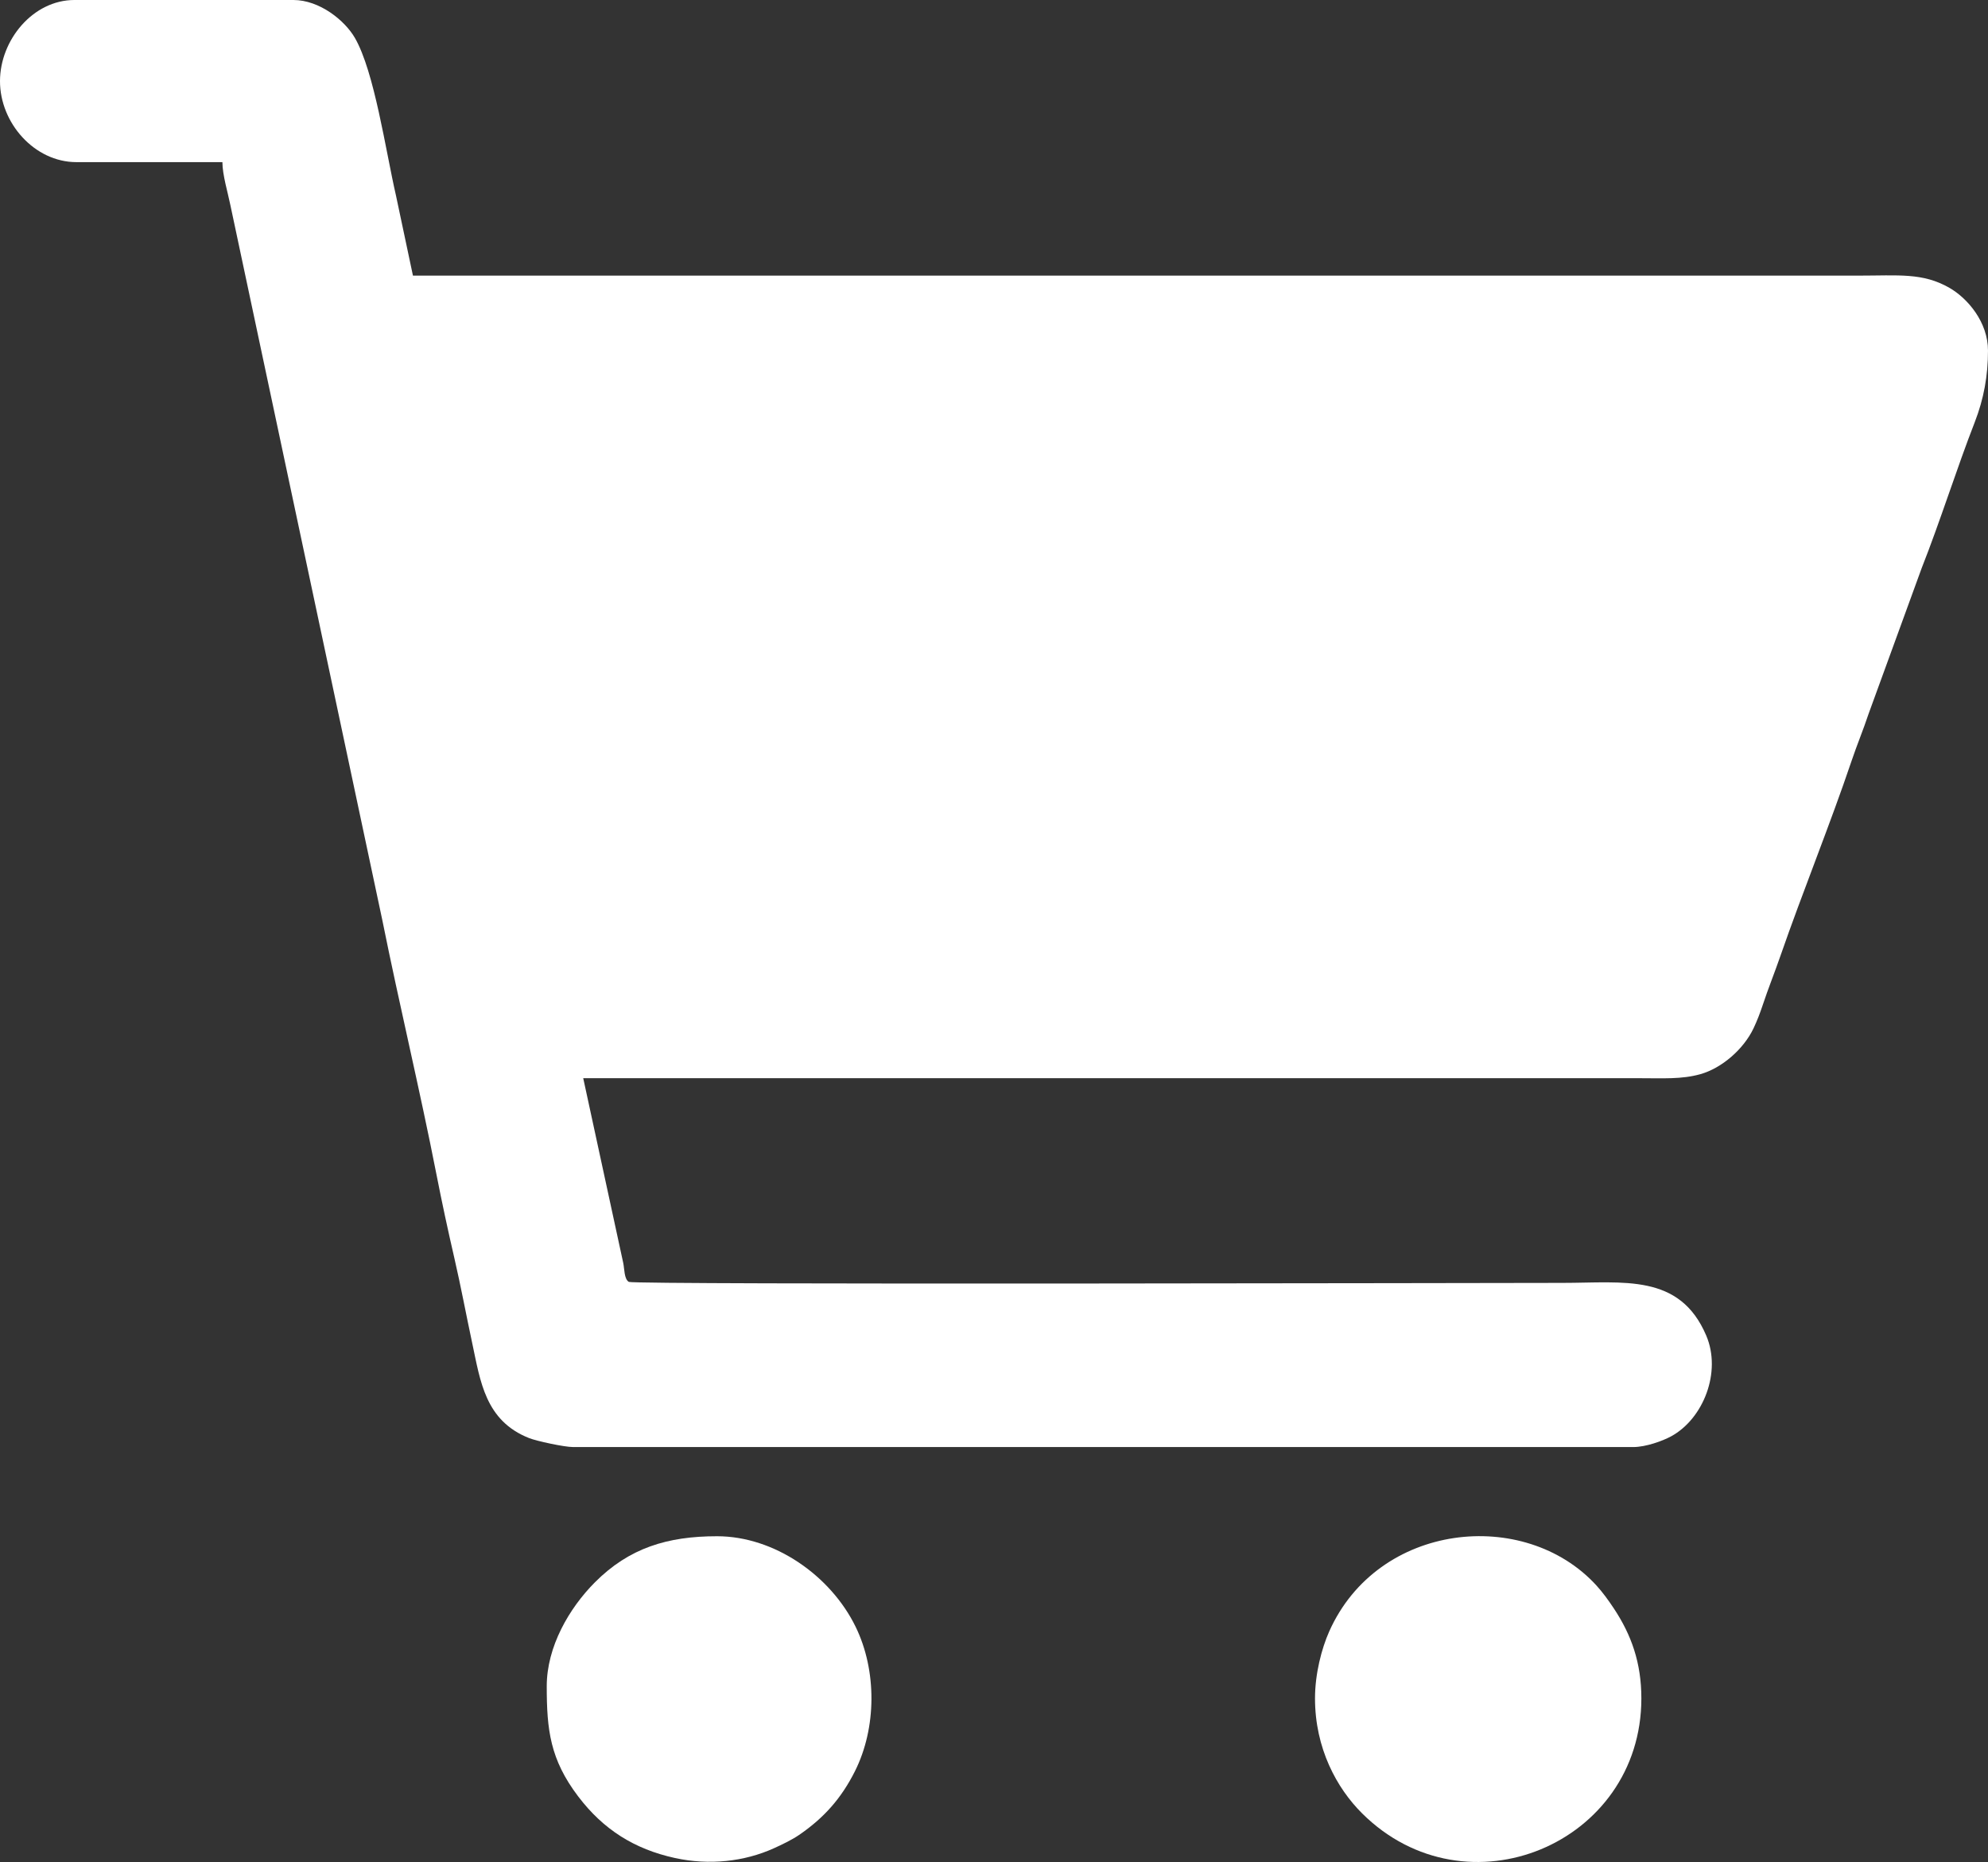
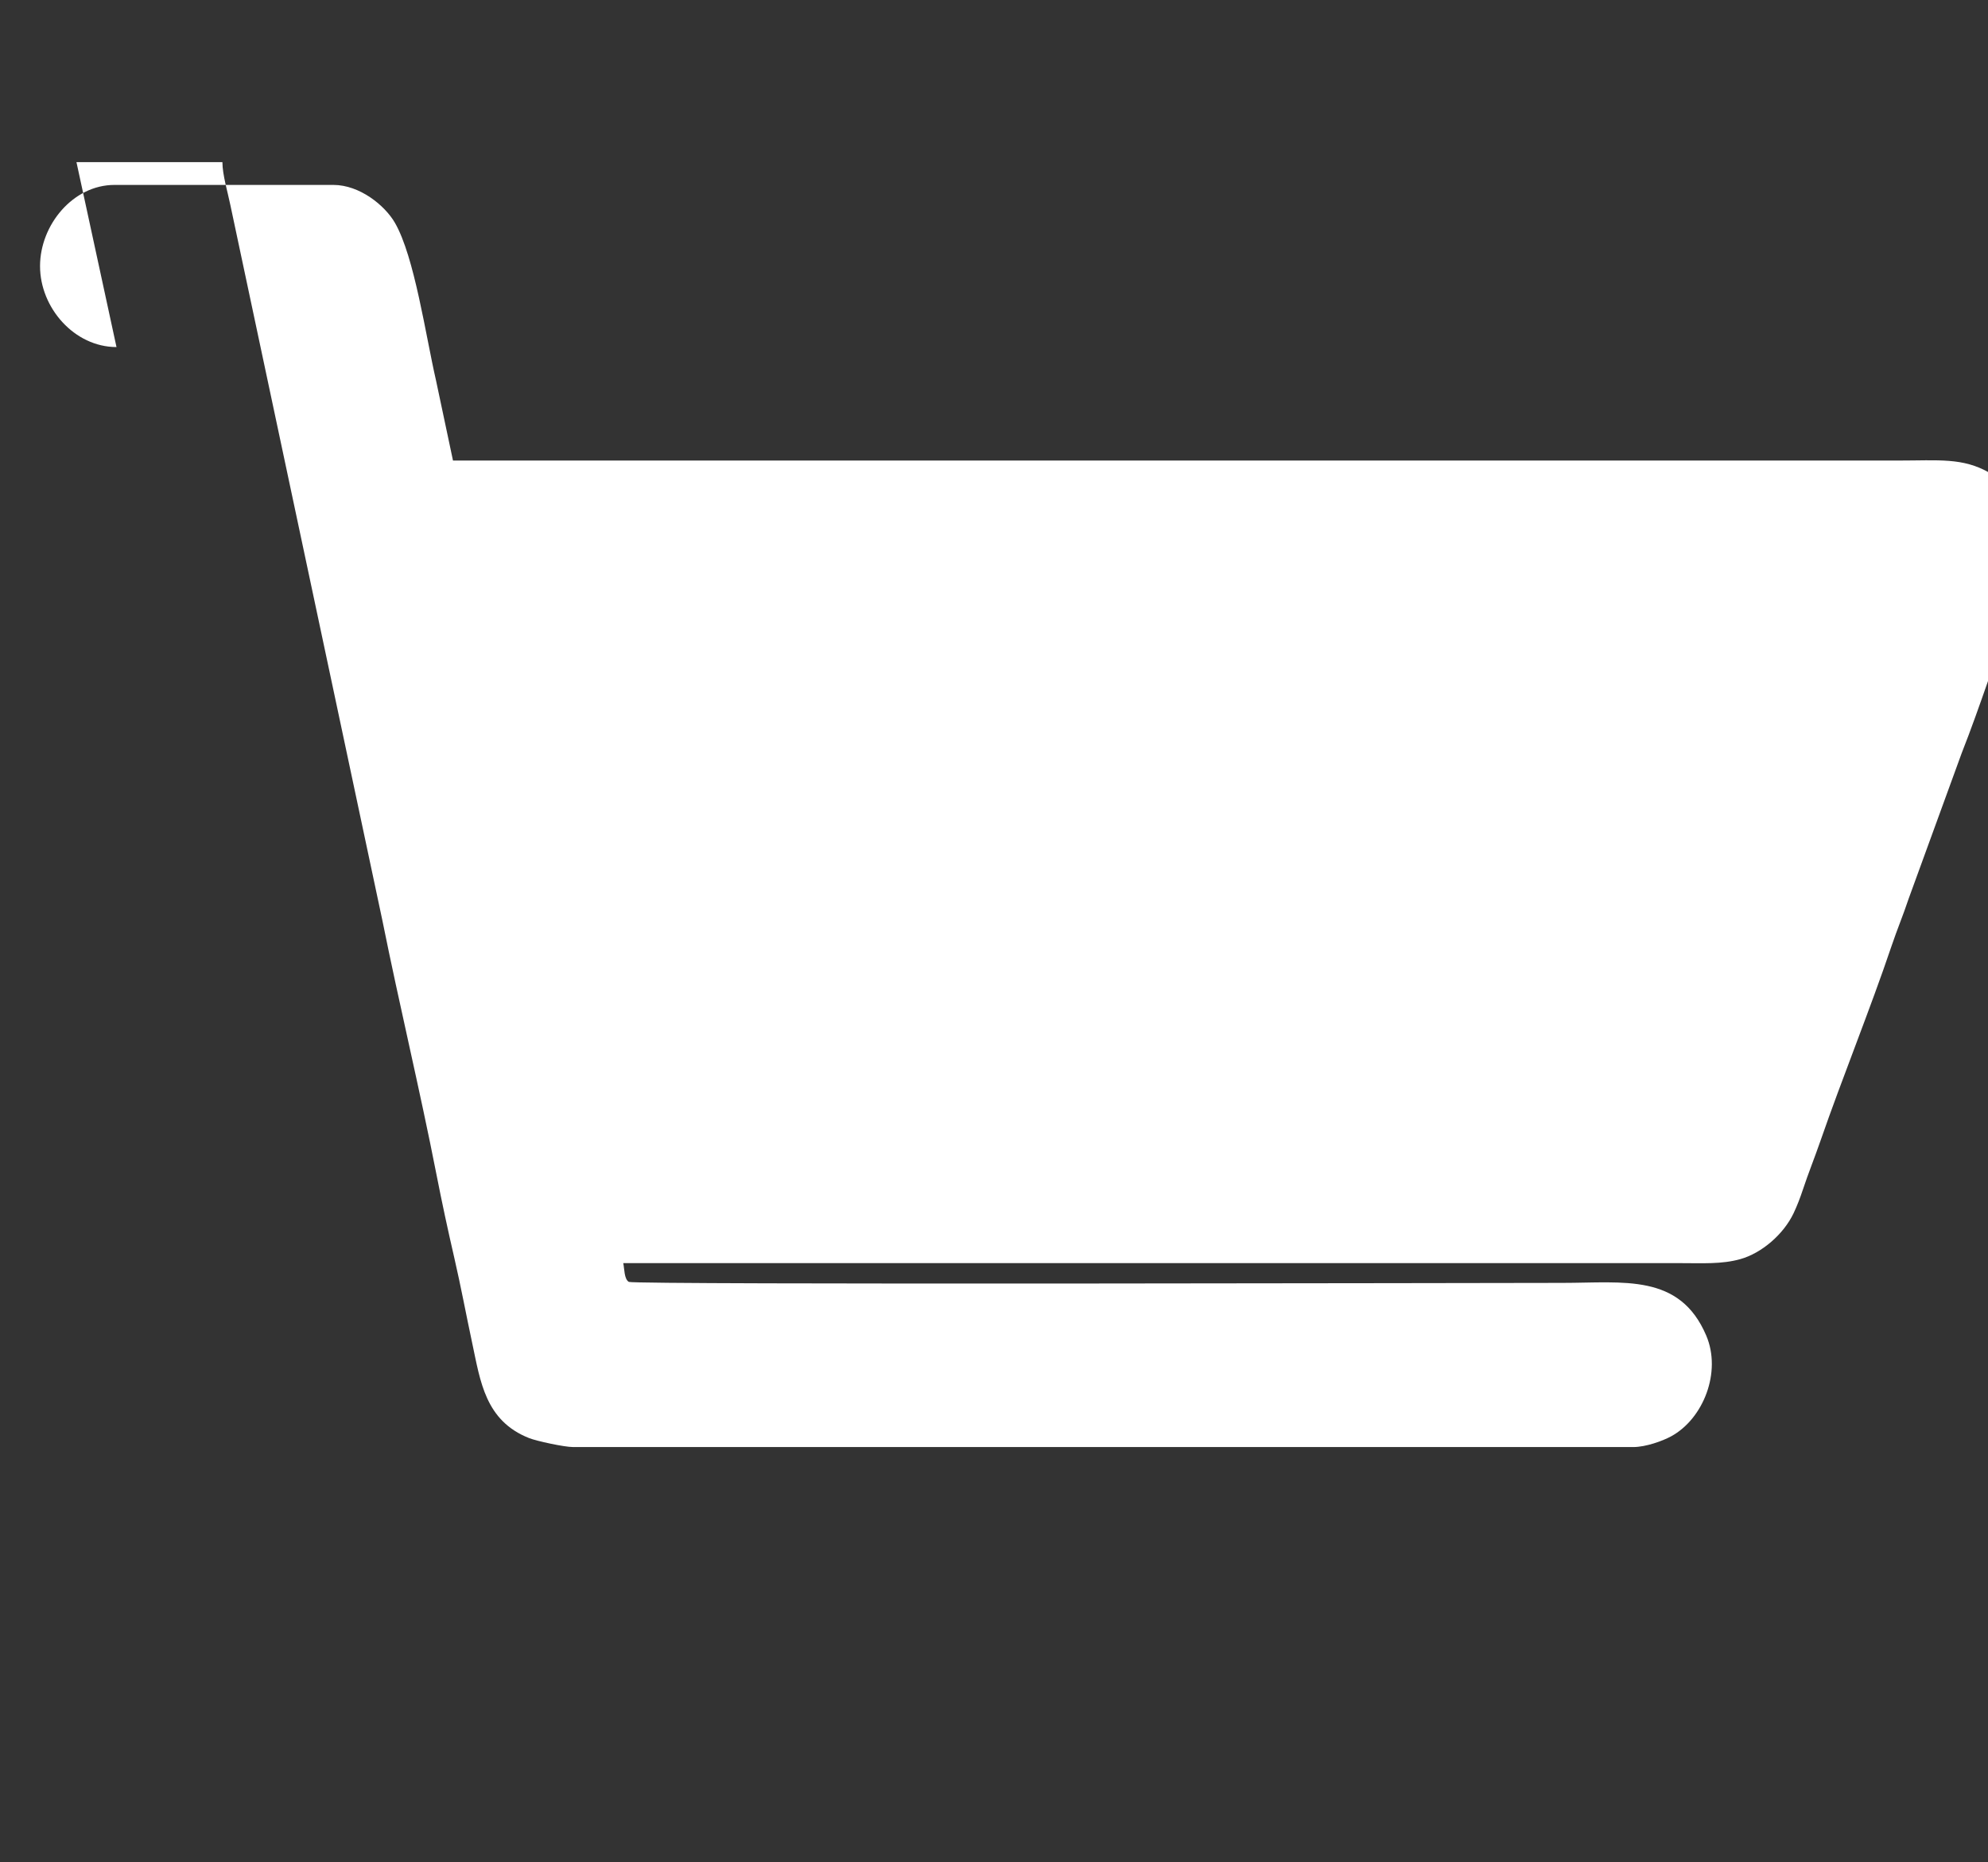
<svg xmlns="http://www.w3.org/2000/svg" xml:space="preserve" width="145.942mm" height="136.719mm" style="shape-rendering:geometricPrecision; text-rendering:geometricPrecision; image-rendering:optimizeQuality; fill-rule:evenodd; clip-rule:evenodd" viewBox="0 0 16877.39 15810.8">
  <rect x="0" y="0" width="16877.39" height="15810.8" fill="#333333" stroke="none" />
  <defs>
    <style type="text/css">  .fil0 {fill:white}  </style>
  </defs>
  <g id="Слой_x0020_1">
    <g id="_2727054677680">
-       <path class="fil0" d="M649.1 1376.73l1239.07 0c0,106.95 47.03,262.52 67.22,363l1290.69 6074.85c144.02,716.64 317.79,1435.01 459.05,2156.75 47.46,242.48 96.42,469.32 151.63,708.83 57.32,248.7 99.1,476.62 152.32,725.34 69.18,323.25 109.89,659.25 484.36,806.33 62.25,24.45 296.6,75.53 371.91,75.53l9000.41 0c105.73,0 248.46,-51.16 321.81,-91.21 273.97,-149.59 429.43,-546.28 297.82,-855.4 -225.69,-530.09 -701.19,-447.34 -1221.96,-447.34 -575.46,0 -7882.66,17.3 -7924.92,-8.53 -40.2,-24.56 -36.8,-109.39 -47.17,-159.33l-339.96 -1570.26c2988.67,0 5977.33,0 8966,0 200.6,0 358.83,10.34 516.9,-33.8 182.49,-50.95 368.35,-211.85 452.87,-390.37 31.11,-65.71 56.63,-133.44 77.87,-197.47 47.76,-144 99,-269.36 150.38,-417.52 187.25,-539.99 423.29,-1120.02 602.6,-1651.81 48.54,-143.93 99.63,-264.44 146.14,-404.56l450.35 -1236.15c156.29,-395.18 297.6,-846.69 449.69,-1236.8 78.12,-200.38 113.16,-398.49 113.17,-609.53l0 -0.12c-0.01,-242.23 -172.91,-444.31 -327.45,-532.99 -227.21,-130.41 -430.44,-103.72 -773.94,-103.72 -4090.06,0 -8180.11,0 -12270.17,0l-144.42 -681.62c-86.92,-376.99 -182.14,-1049.36 -348.85,-1337.65 -85.46,-147.78 -299.31,-321.19 -522.06,-321.19l-1858.6 0c-351.82,0 -631.24,339.61 -631.88,688.43 -0.64,354.44 291.63,688.3 649.09,688.3z" />
-       <path class="fil0" d="M11163.93 14421.32c0,423.89 184.2,762.03 400.07,976.66 884.88,879.76 2370.6,259.54 2370.6,-976.66 0,-302.38 -85.1,-540 -233.97,-764.15 -46.05,-69.34 -94.82,-136.96 -148.56,-195.64 -609.25,-665.15 -1854.5,-536.4 -2267.69,391.87 -64.21,144.23 -120.46,359.64 -120.46,567.92z" />
-       <path class="fil0" d="M4641.64 14318.06c0,370.54 28.36,621.77 267.77,936.87 212.13,279.15 475.25,446.4 820.45,521.87 292.41,63.93 589.29,30.5 839.03,-82.18 64.65,-29.17 153.52,-71.6 213.99,-112.98 211.86,-145.05 358.98,-310.71 474.64,-540.71 184.9,-367.68 188.19,-855.56 6.14,-1228.15 -211.15,-432.15 -687.19,-768.2 -1176.45,-768.2 -420.67,0 -746.09,99.49 -1036.88,391.5 -218.87,219.79 -408.7,547.16 -408.7,881.98z" />
+       <path class="fil0" d="M649.1 1376.73l1239.07 0c0,106.95 47.03,262.52 67.22,363l1290.69 6074.85c144.02,716.64 317.79,1435.01 459.05,2156.75 47.46,242.48 96.42,469.32 151.63,708.83 57.32,248.7 99.1,476.62 152.32,725.34 69.18,323.25 109.89,659.25 484.36,806.33 62.25,24.45 296.6,75.53 371.91,75.53l9000.41 0c105.73,0 248.46,-51.16 321.81,-91.21 273.97,-149.59 429.43,-546.28 297.82,-855.4 -225.69,-530.09 -701.19,-447.34 -1221.96,-447.34 -575.46,0 -7882.66,17.3 -7924.92,-8.53 -40.2,-24.56 -36.8,-109.39 -47.17,-159.33c2988.67,0 5977.33,0 8966,0 200.6,0 358.83,10.34 516.9,-33.8 182.49,-50.95 368.35,-211.85 452.87,-390.37 31.11,-65.71 56.63,-133.44 77.87,-197.47 47.76,-144 99,-269.36 150.38,-417.52 187.25,-539.99 423.29,-1120.02 602.6,-1651.81 48.54,-143.93 99.63,-264.44 146.14,-404.56l450.35 -1236.15c156.29,-395.18 297.6,-846.69 449.69,-1236.8 78.12,-200.38 113.16,-398.49 113.17,-609.53l0 -0.12c-0.01,-242.23 -172.91,-444.31 -327.45,-532.99 -227.21,-130.41 -430.44,-103.72 -773.94,-103.72 -4090.06,0 -8180.11,0 -12270.17,0l-144.42 -681.62c-86.92,-376.99 -182.14,-1049.36 -348.85,-1337.65 -85.46,-147.78 -299.31,-321.19 -522.06,-321.19l-1858.6 0c-351.82,0 -631.24,339.61 -631.88,688.43 -0.64,354.44 291.63,688.3 649.09,688.3z" />
    </g>
  </g>
</svg>